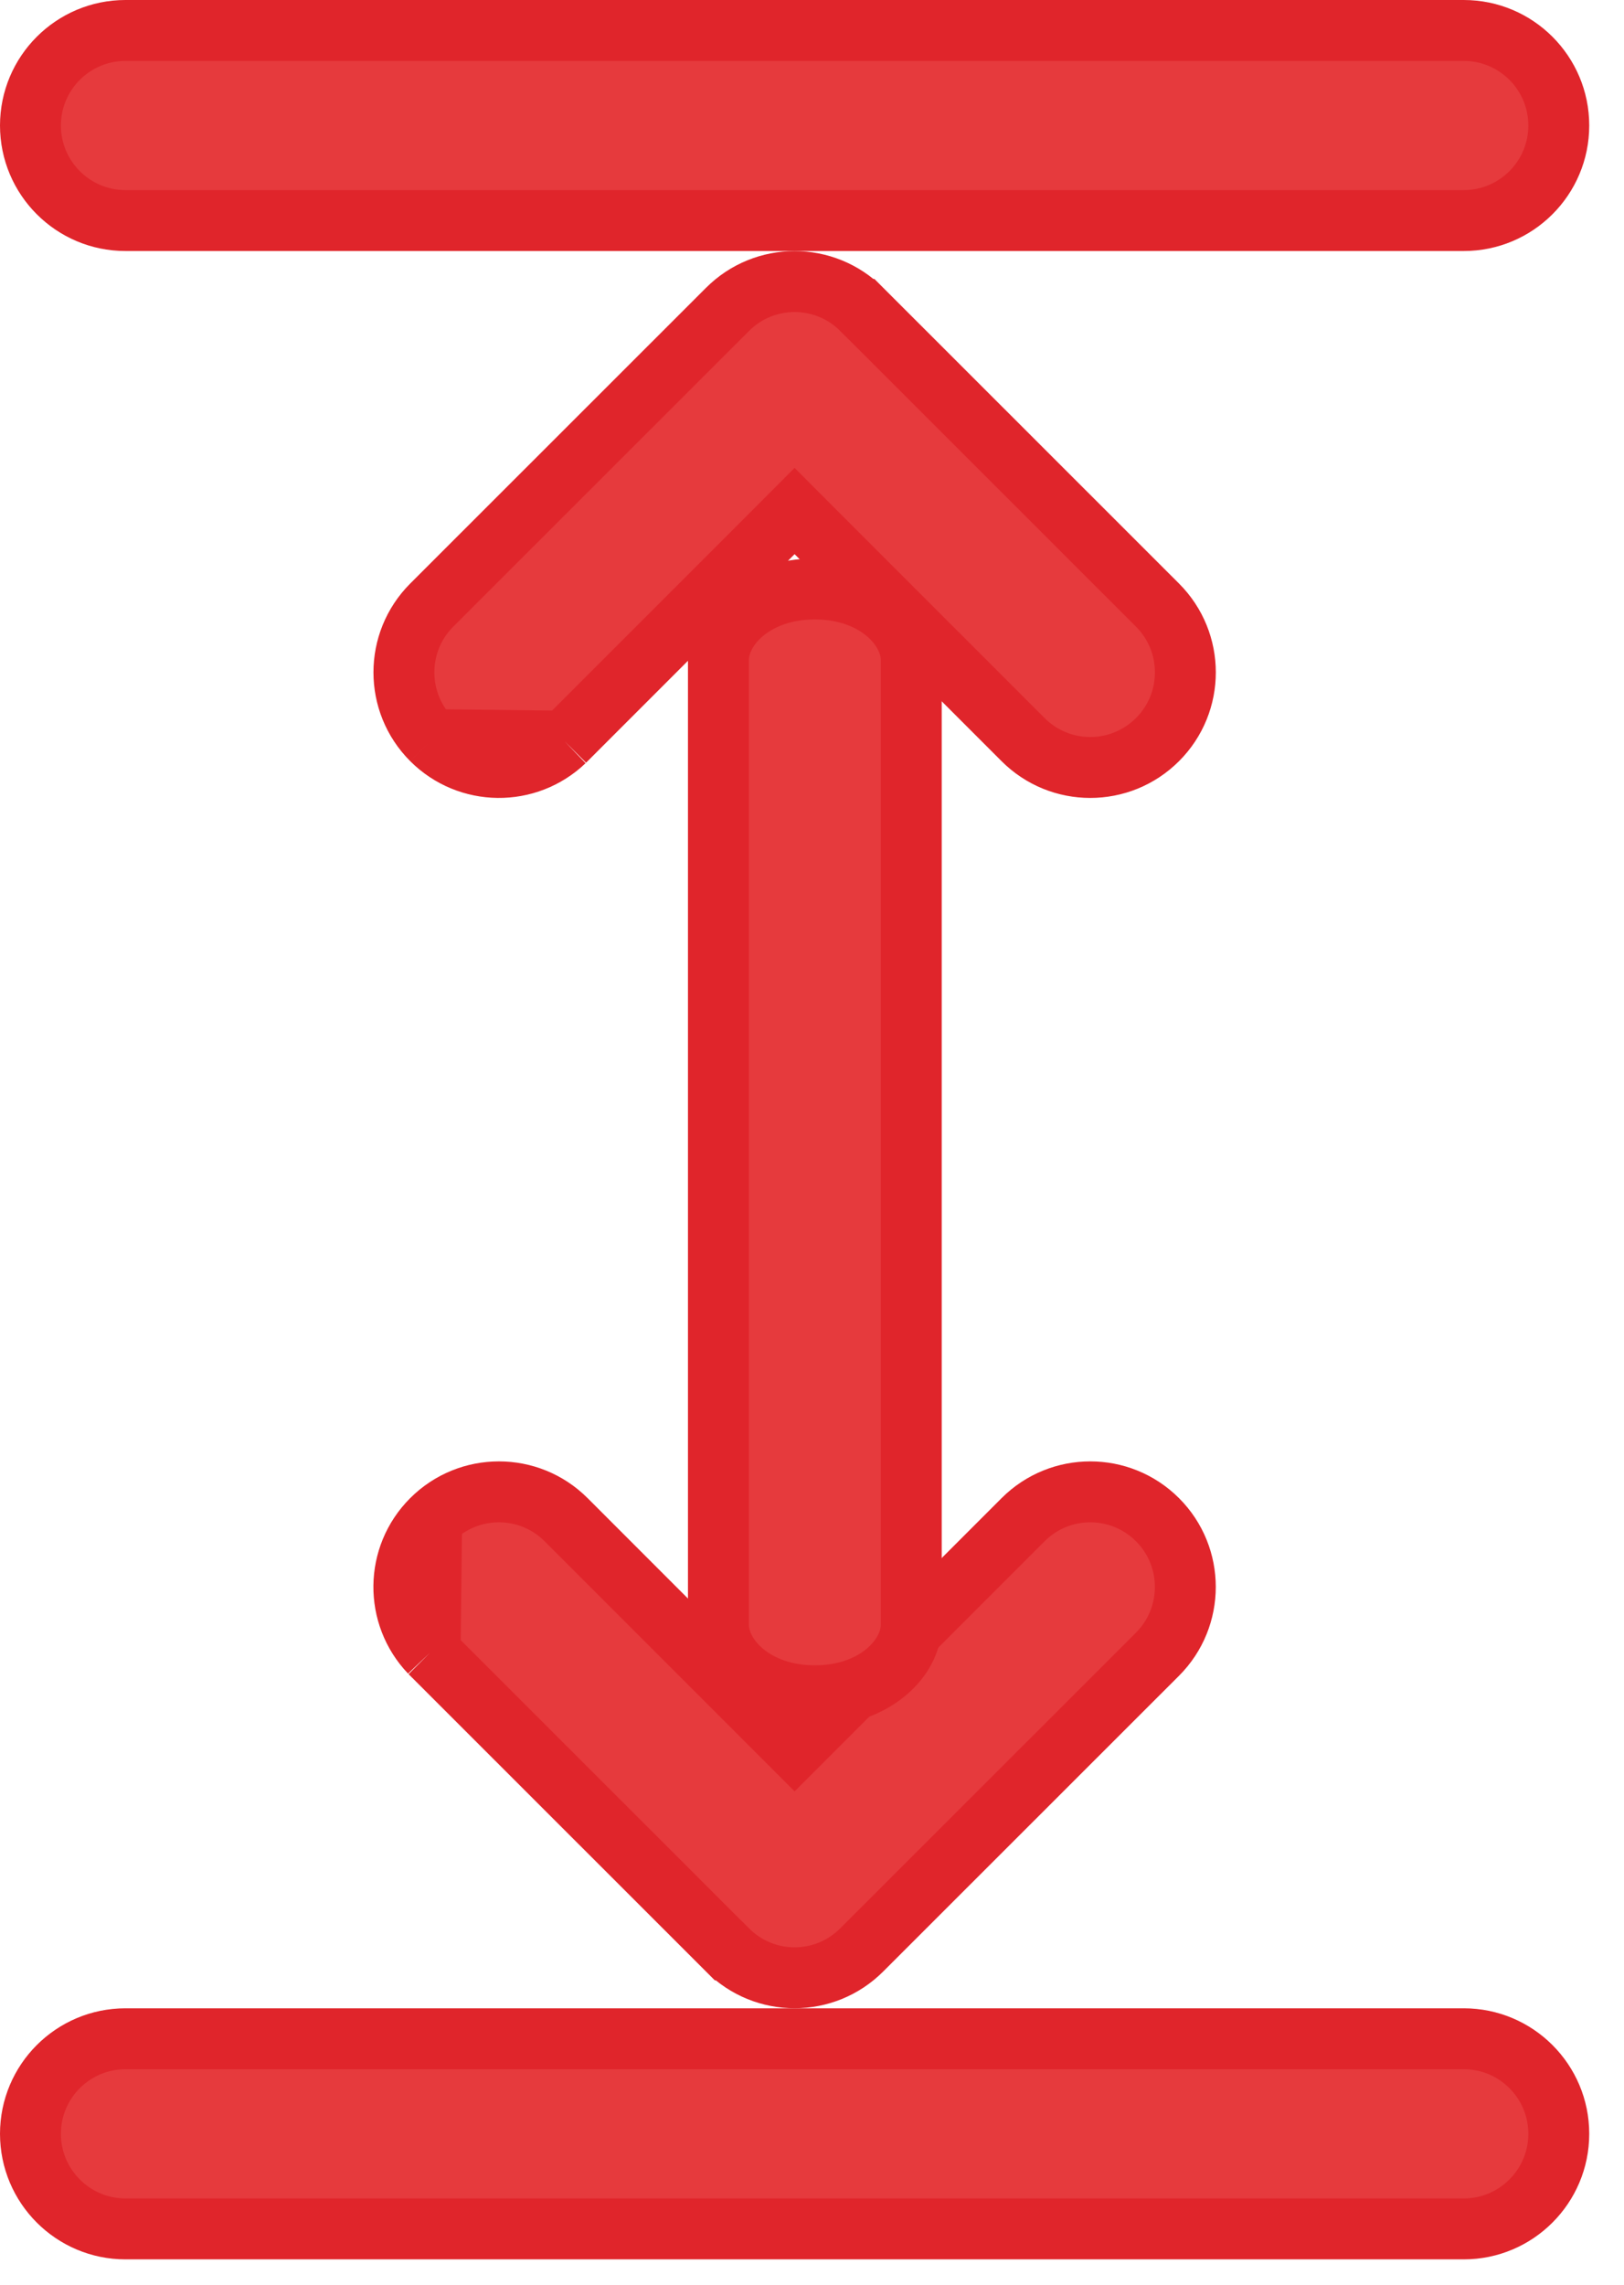
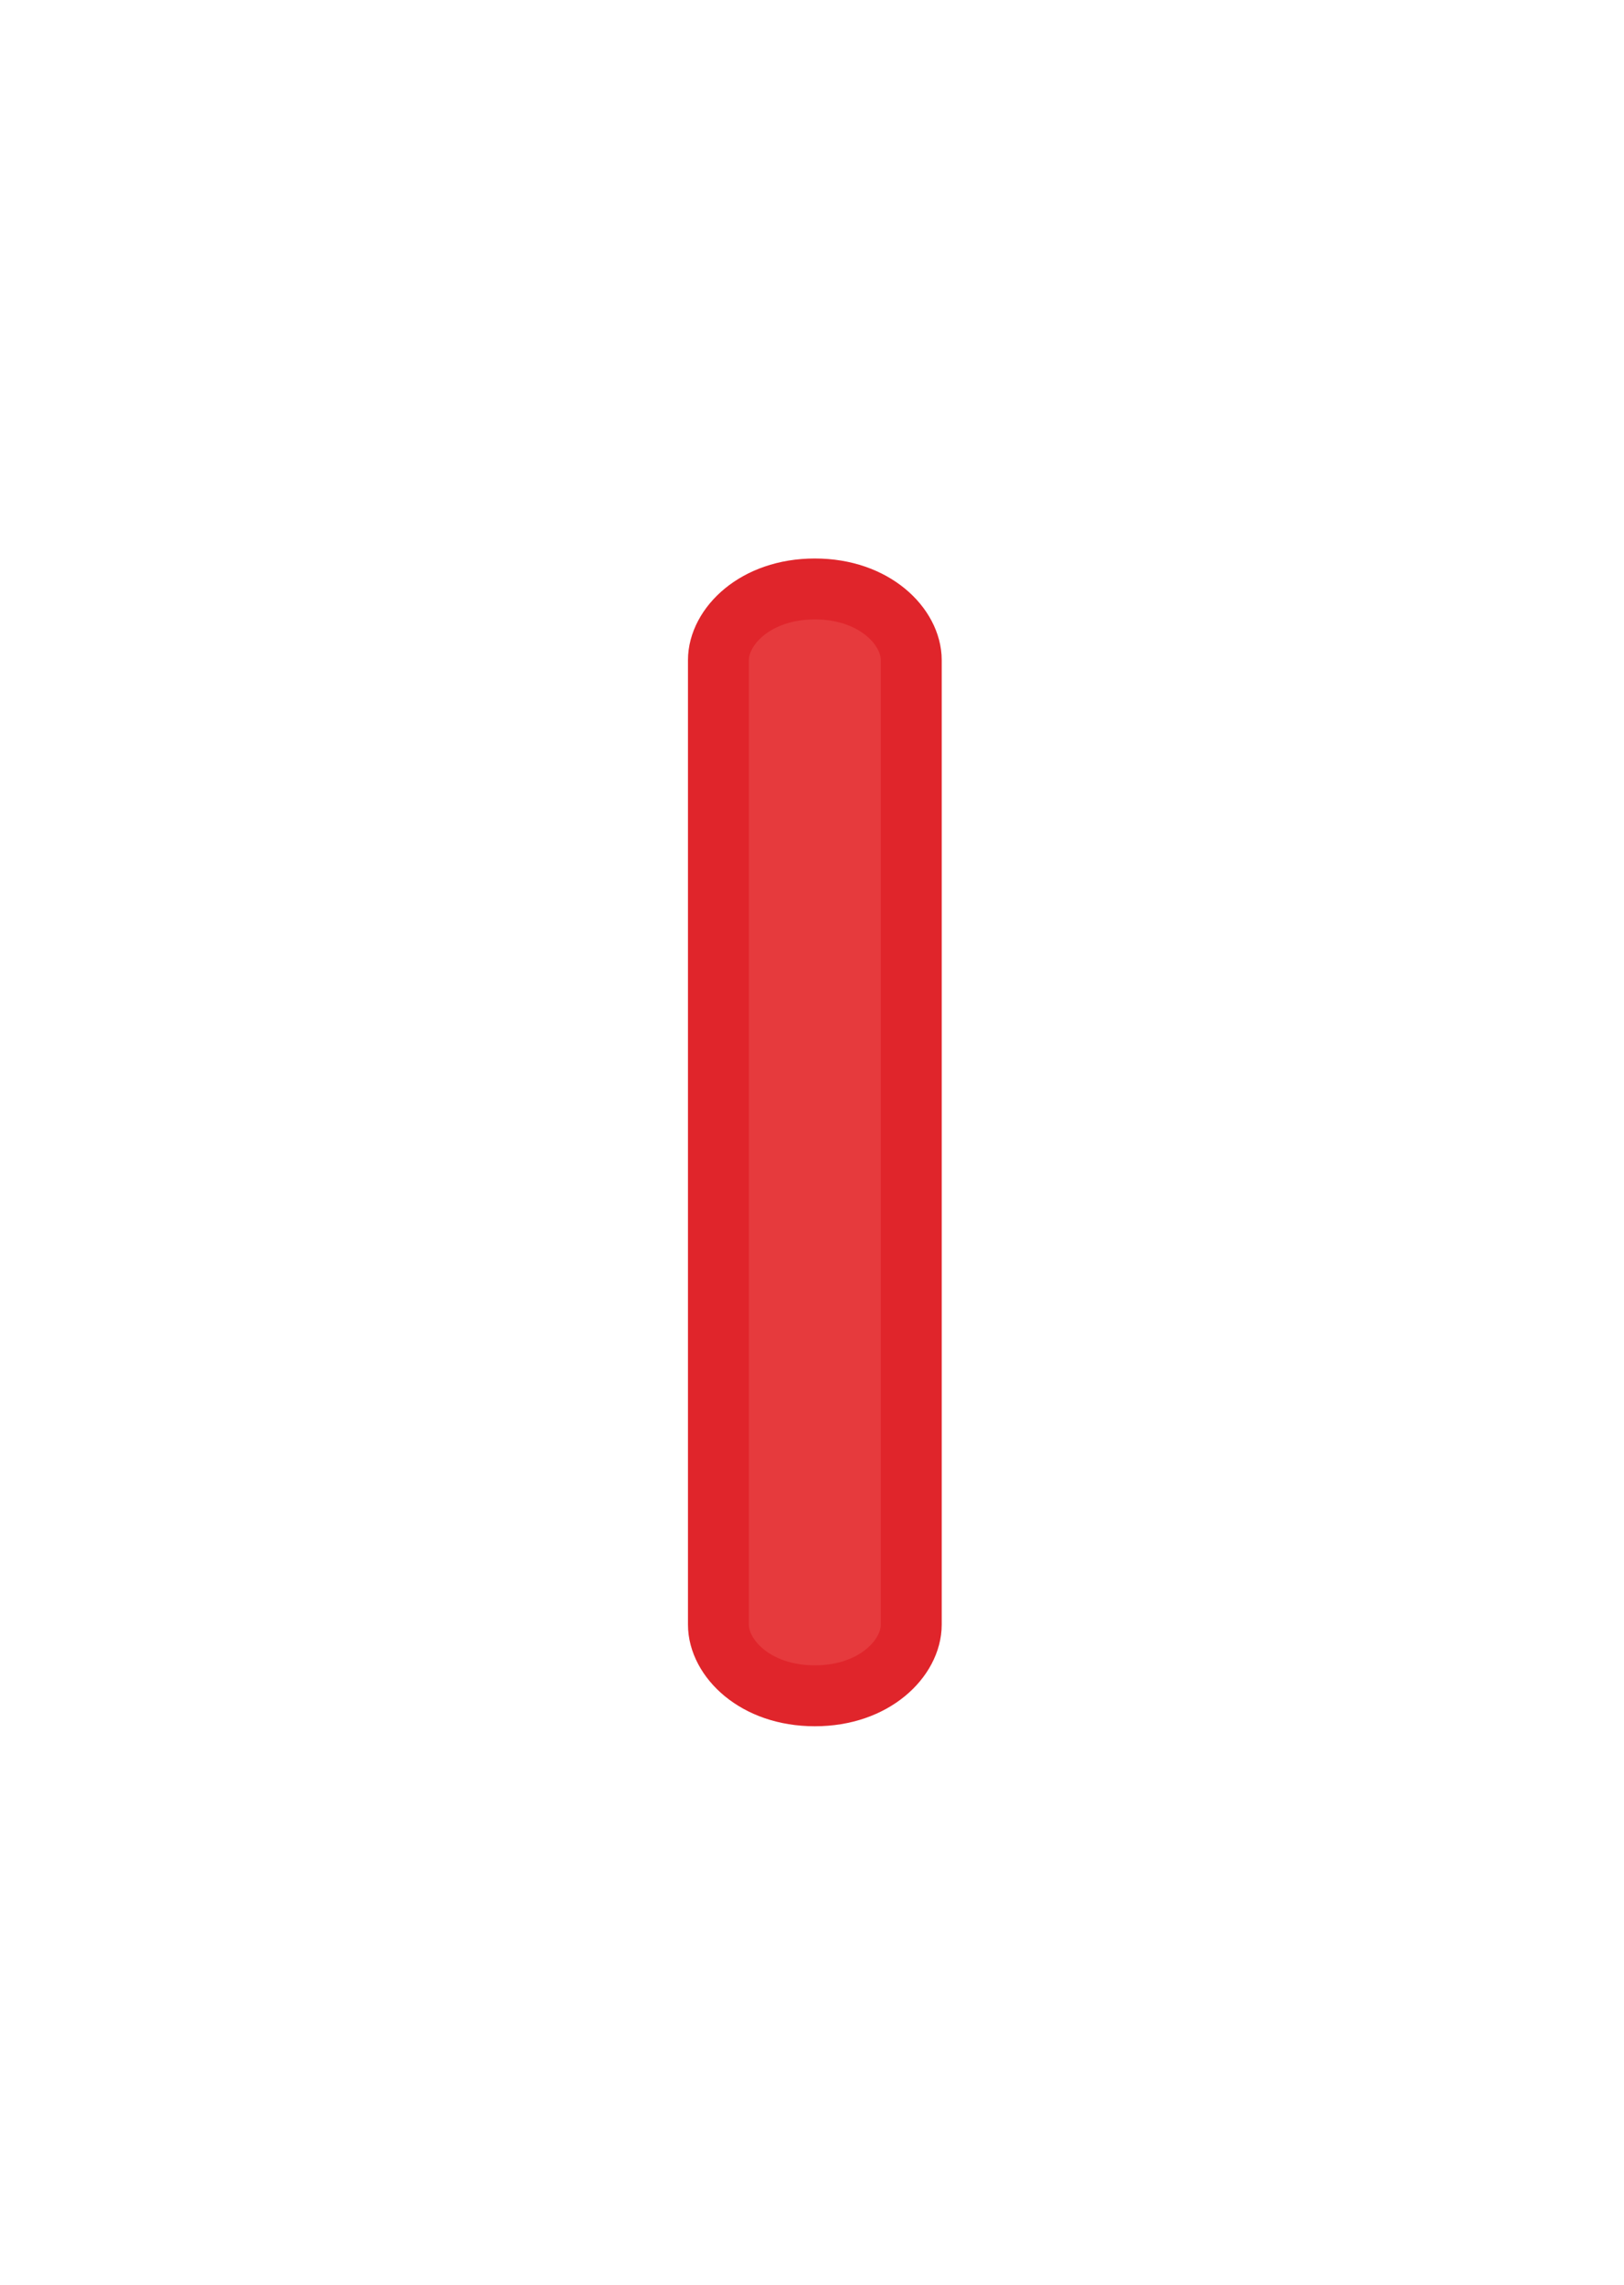
<svg xmlns="http://www.w3.org/2000/svg" width="32" height="45" viewBox="0 0 32 45" fill="none">
-   <path d="M11.124 14.598L11.155 14.567L15.233 10.49L15.657 10.065L16.081 10.49L20.159 14.567C20.89 15.299 22.076 15.299 22.808 14.567C23.54 13.836 23.54 12.65 22.808 11.918L16.981 6.094L16.98 6.094C16.249 5.363 15.066 5.362 14.335 6.094L14.335 6.094L8.507 11.918C8.507 11.918 8.507 11.918 8.507 11.918C7.776 12.65 7.776 13.835 8.507 14.567C8.507 14.567 8.507 14.567 8.507 14.567M11.124 14.598L8.507 14.567M11.124 14.598C10.39 15.299 9.228 15.288 8.507 14.567M11.124 14.598L8.507 14.567" fill="#E63A3D" stroke="#E0252B" stroke-width="1.2" />
-   <path d="M8.475 32.549L8.507 32.581L14.334 38.405L14.335 38.405C15.066 39.137 16.248 39.137 16.98 38.405L16.98 38.405L22.808 32.581C23.539 31.849 23.539 30.663 22.808 29.932C22.076 29.2 20.891 29.2 20.159 29.932C20.159 29.932 20.159 29.932 20.159 29.932L16.081 34.01L15.657 34.434L15.233 34.01L11.155 29.932C10.424 29.2 9.238 29.2 8.506 29.932C8.506 29.932 8.506 29.932 8.506 29.932M8.475 32.549L8.506 29.932M8.475 32.549C7.775 31.815 7.785 30.653 8.506 29.932M8.475 32.549L8.506 29.932" fill="#E63A3D" stroke="#E0252B" stroke-width="1.2" />
  <path d="M17.956 13.002V31.998C17.956 32.654 17.235 33.4 16.056 33.4C14.876 33.4 14.156 32.654 14.156 31.998V13.002C14.156 12.346 14.876 11.6 16.056 11.6C17.235 11.6 17.956 12.346 17.956 13.002Z" fill="#E63A3D" stroke="#E0252B" stroke-width="1.2" />
-   <path d="M2.472 0.6H28.843C29.876 0.6 30.715 1.439 30.715 2.472C30.715 3.505 29.876 4.344 28.843 4.344H2.472C1.439 4.344 0.6 3.505 0.6 2.472C0.6 1.439 1.439 0.6 2.472 0.6Z" fill="#E63A3D" stroke="#E0252B" stroke-width="1.2" />
-   <path d="M2.472 40.155H28.843C29.876 40.155 30.715 40.994 30.715 42.027C30.715 43.06 29.876 43.9 28.843 43.9H2.472C1.439 43.9 0.6 43.06 0.6 42.027C0.6 40.994 1.439 40.155 2.472 40.155Z" fill="#E63A3D" stroke="#E0252B" stroke-width="1.2" />
</svg>